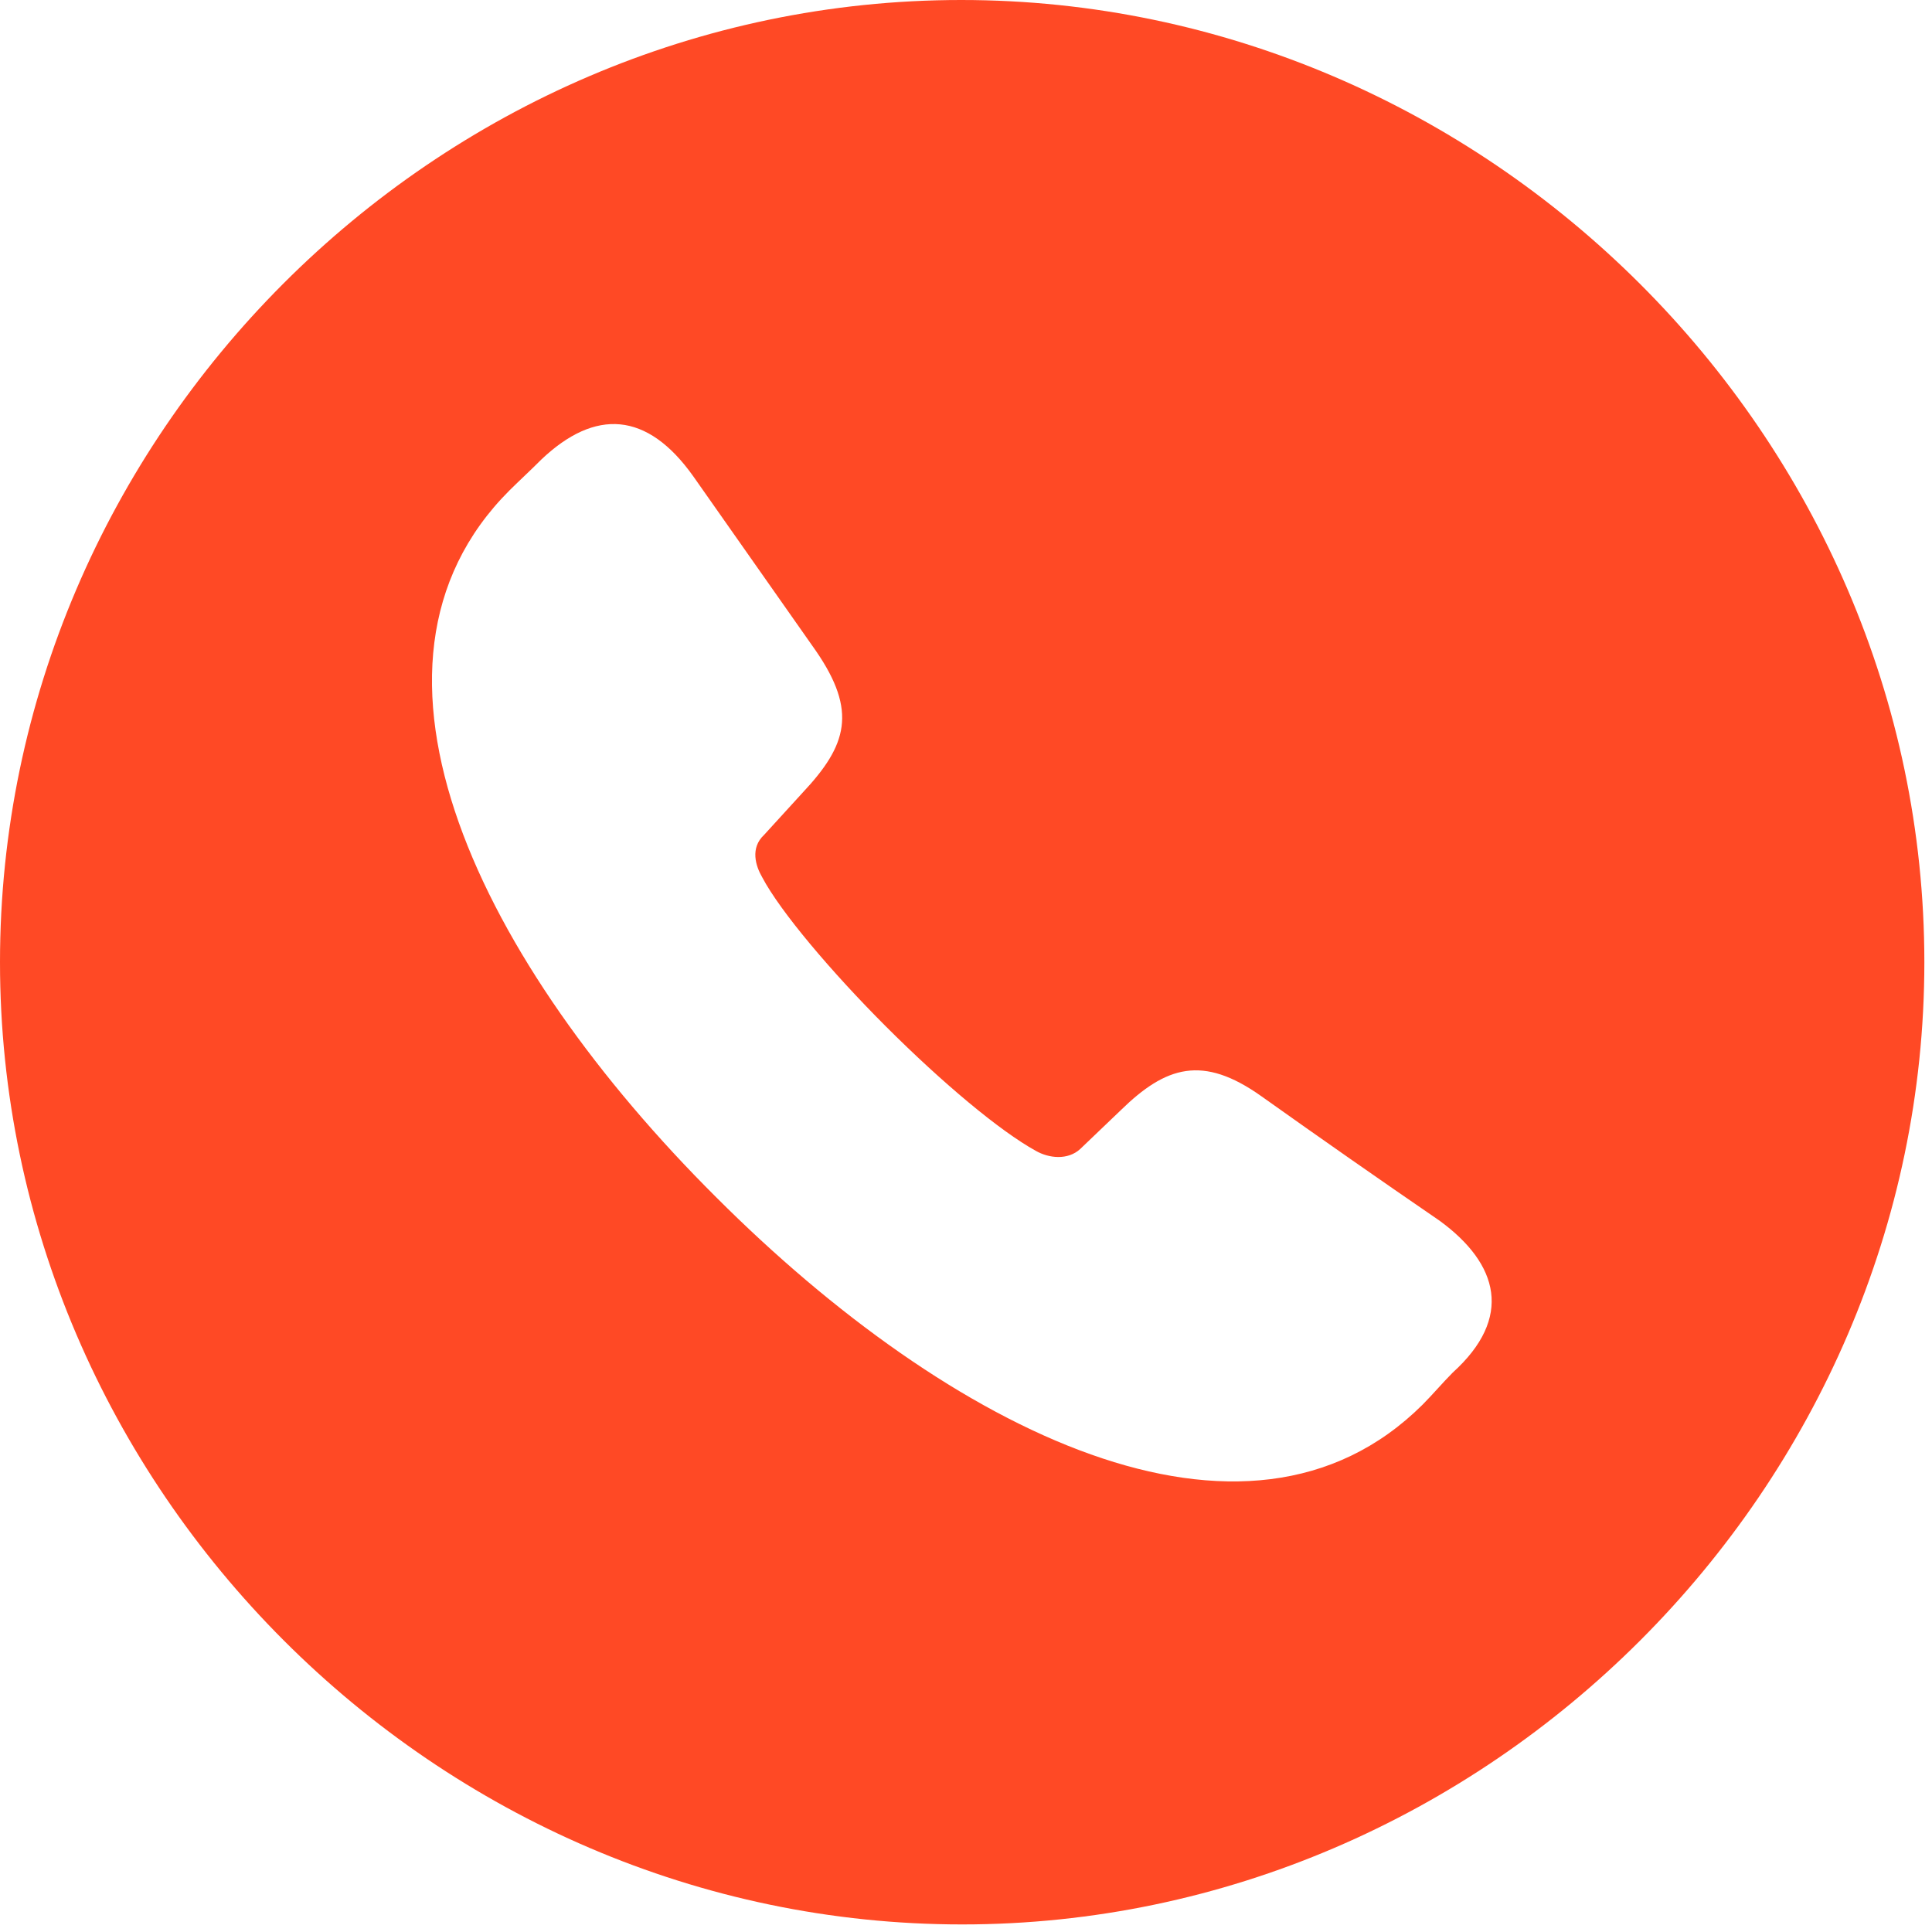
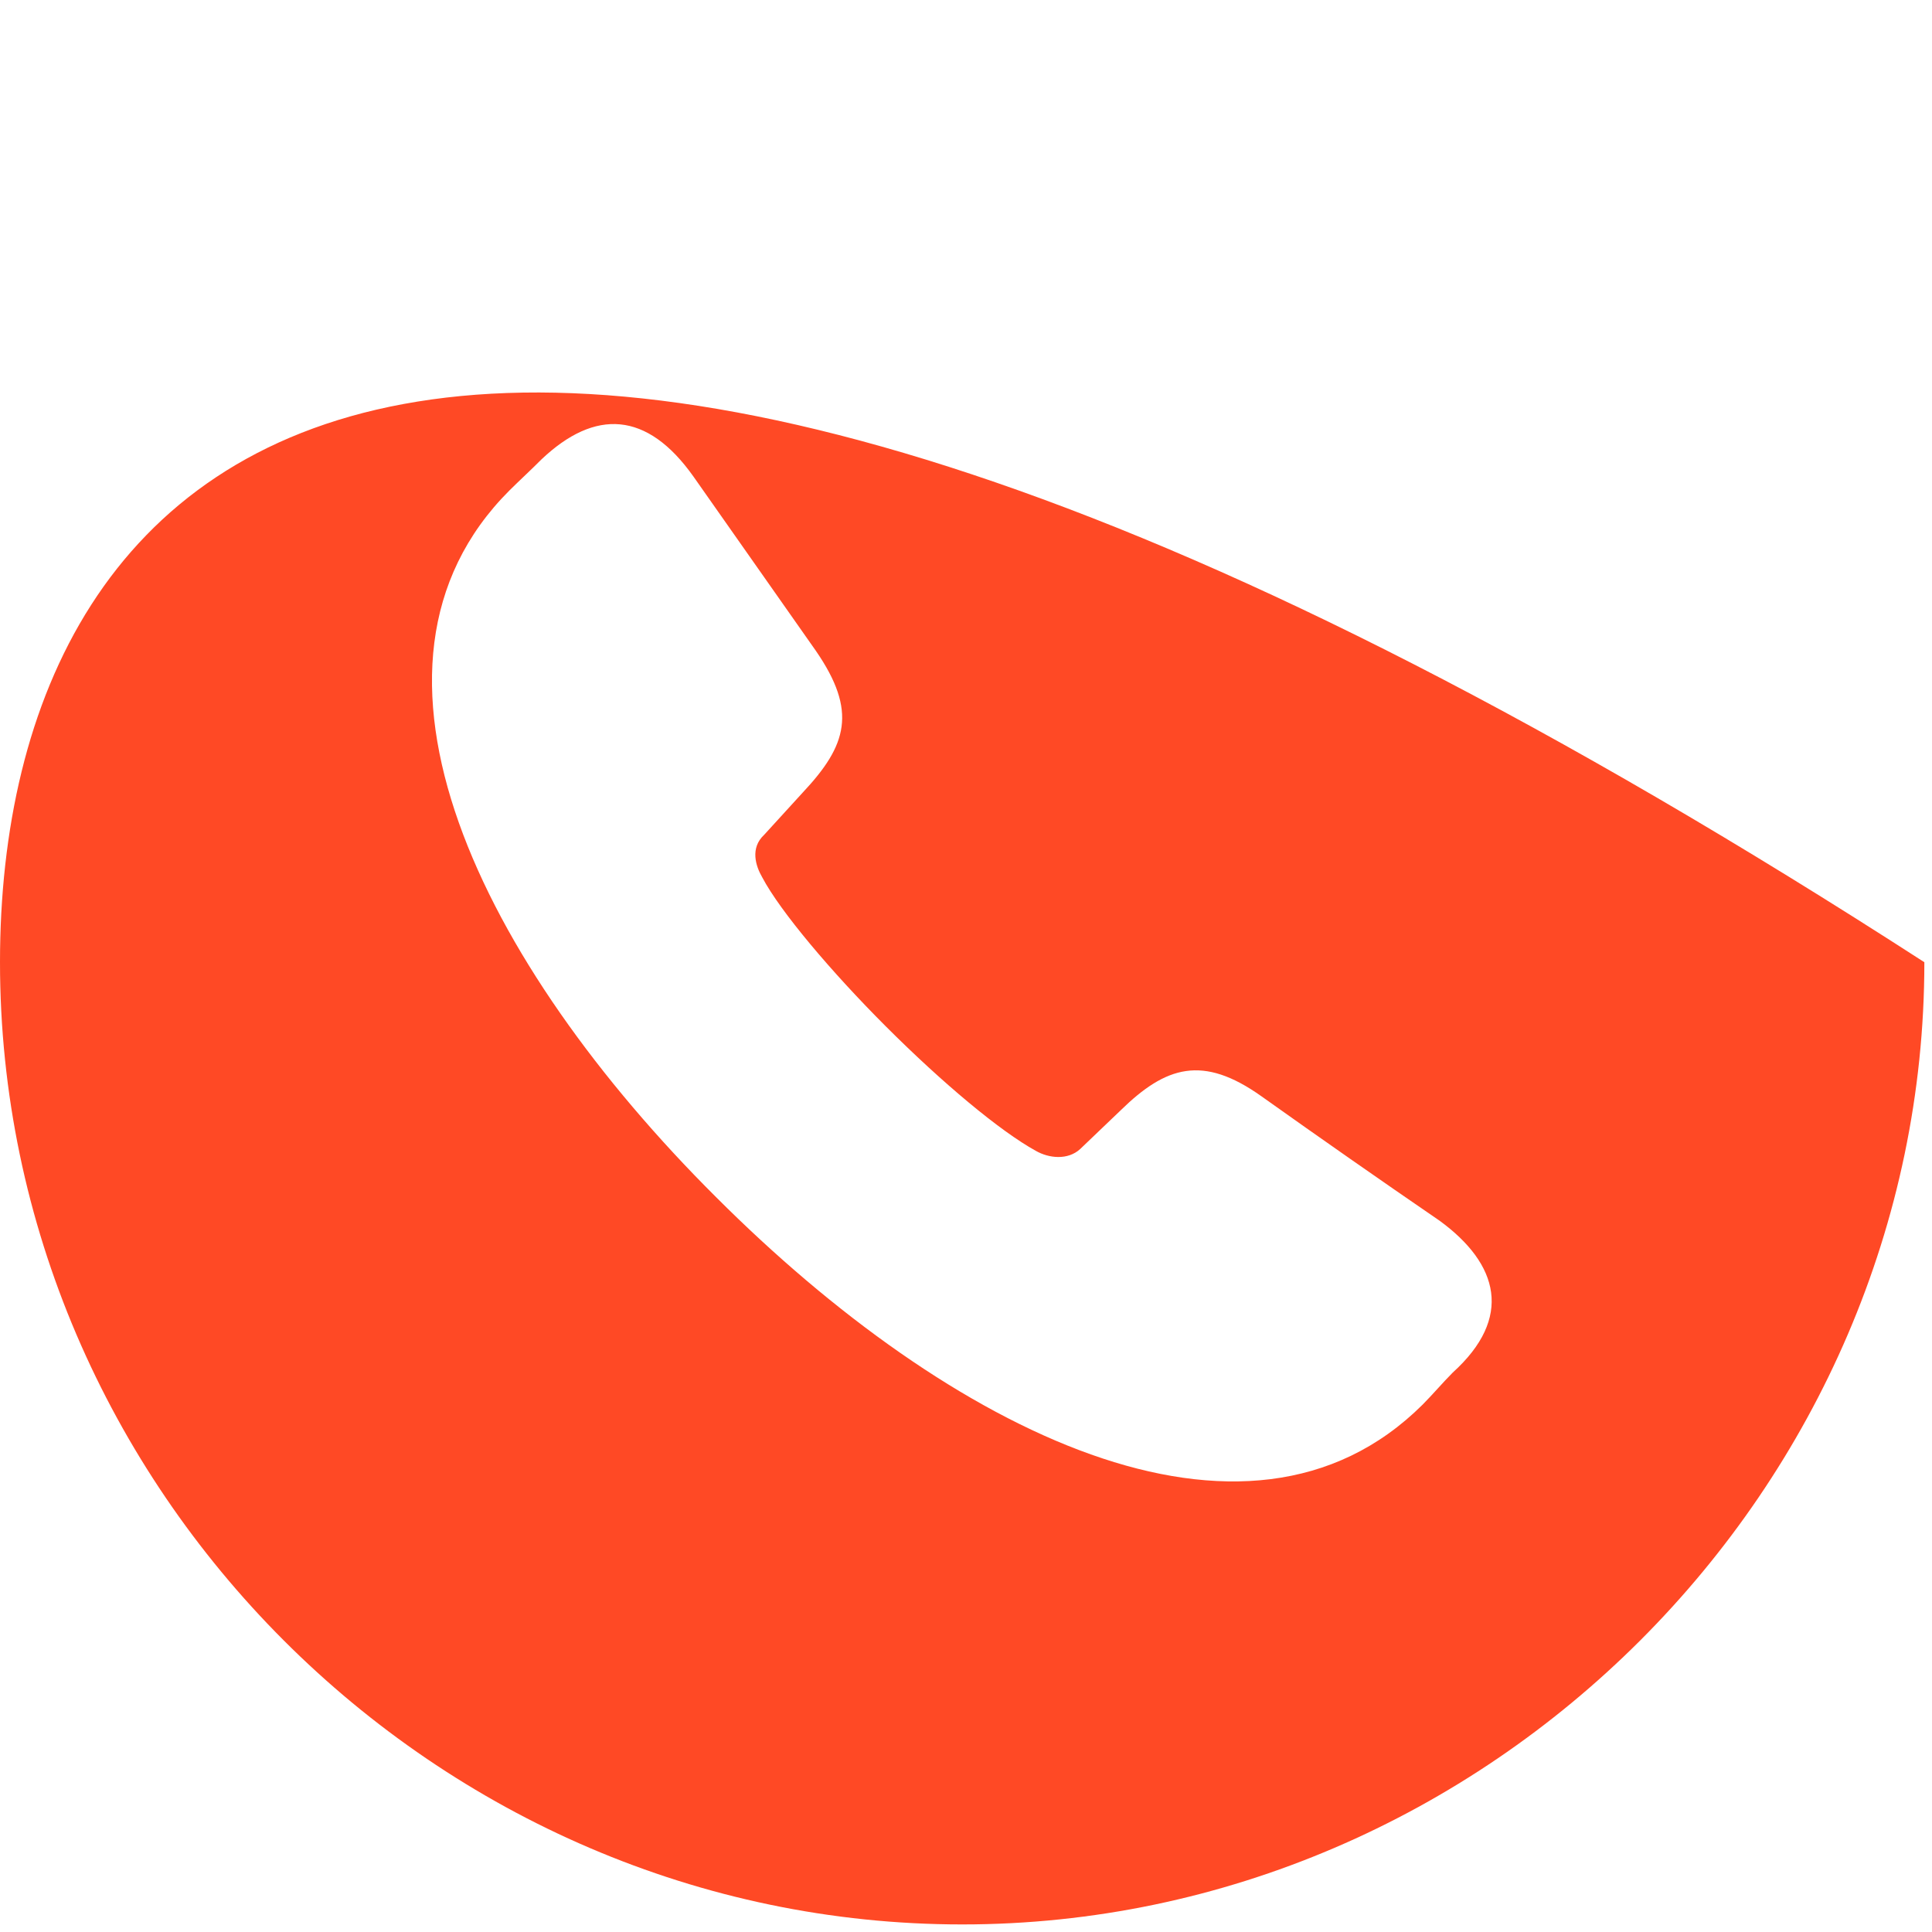
<svg xmlns="http://www.w3.org/2000/svg" width="24" height="24" viewBox="0 0 24 24" fill="none">
-   <path d="M11.953 23.906C18.48 23.906 23.905 18.48 23.905 11.953C23.905 5.414 18.468 0 11.941 0C5.402 0 0 5.414 0 11.953C0 18.48 5.413 23.906 11.953 23.906ZM8.895 14.871C5.988 11.976 4.136 8.285 6.328 6.093C6.457 5.965 6.598 5.836 6.726 5.707C7.394 5.074 8.039 5.109 8.613 5.918L10.136 8.086C10.652 8.836 10.523 9.258 9.973 9.844L9.492 10.371C9.316 10.535 9.387 10.758 9.469 10.899C9.691 11.32 10.324 12.07 11.004 12.75C11.707 13.453 12.421 14.05 12.867 14.296C13.031 14.39 13.265 14.414 13.418 14.274L13.921 13.793C14.484 13.242 14.941 13.101 15.668 13.617C16.402 14.139 17.14 14.655 17.883 15.164C18.621 15.703 18.797 16.371 18.047 17.05C17.918 17.18 17.8 17.32 17.672 17.449C15.48 19.629 11.8 17.777 8.895 14.871Z" fill="#FF4925" />
+   <path d="M11.953 23.906C18.48 23.906 23.905 18.48 23.905 11.953C5.402 0 0 5.414 0 11.953C0 18.48 5.413 23.906 11.953 23.906ZM8.895 14.871C5.988 11.976 4.136 8.285 6.328 6.093C6.457 5.965 6.598 5.836 6.726 5.707C7.394 5.074 8.039 5.109 8.613 5.918L10.136 8.086C10.652 8.836 10.523 9.258 9.973 9.844L9.492 10.371C9.316 10.535 9.387 10.758 9.469 10.899C9.691 11.32 10.324 12.07 11.004 12.75C11.707 13.453 12.421 14.05 12.867 14.296C13.031 14.39 13.265 14.414 13.418 14.274L13.921 13.793C14.484 13.242 14.941 13.101 15.668 13.617C16.402 14.139 17.14 14.655 17.883 15.164C18.621 15.703 18.797 16.371 18.047 17.05C17.918 17.18 17.8 17.32 17.672 17.449C15.48 19.629 11.8 17.777 8.895 14.871Z" fill="#FF4925" />
</svg>